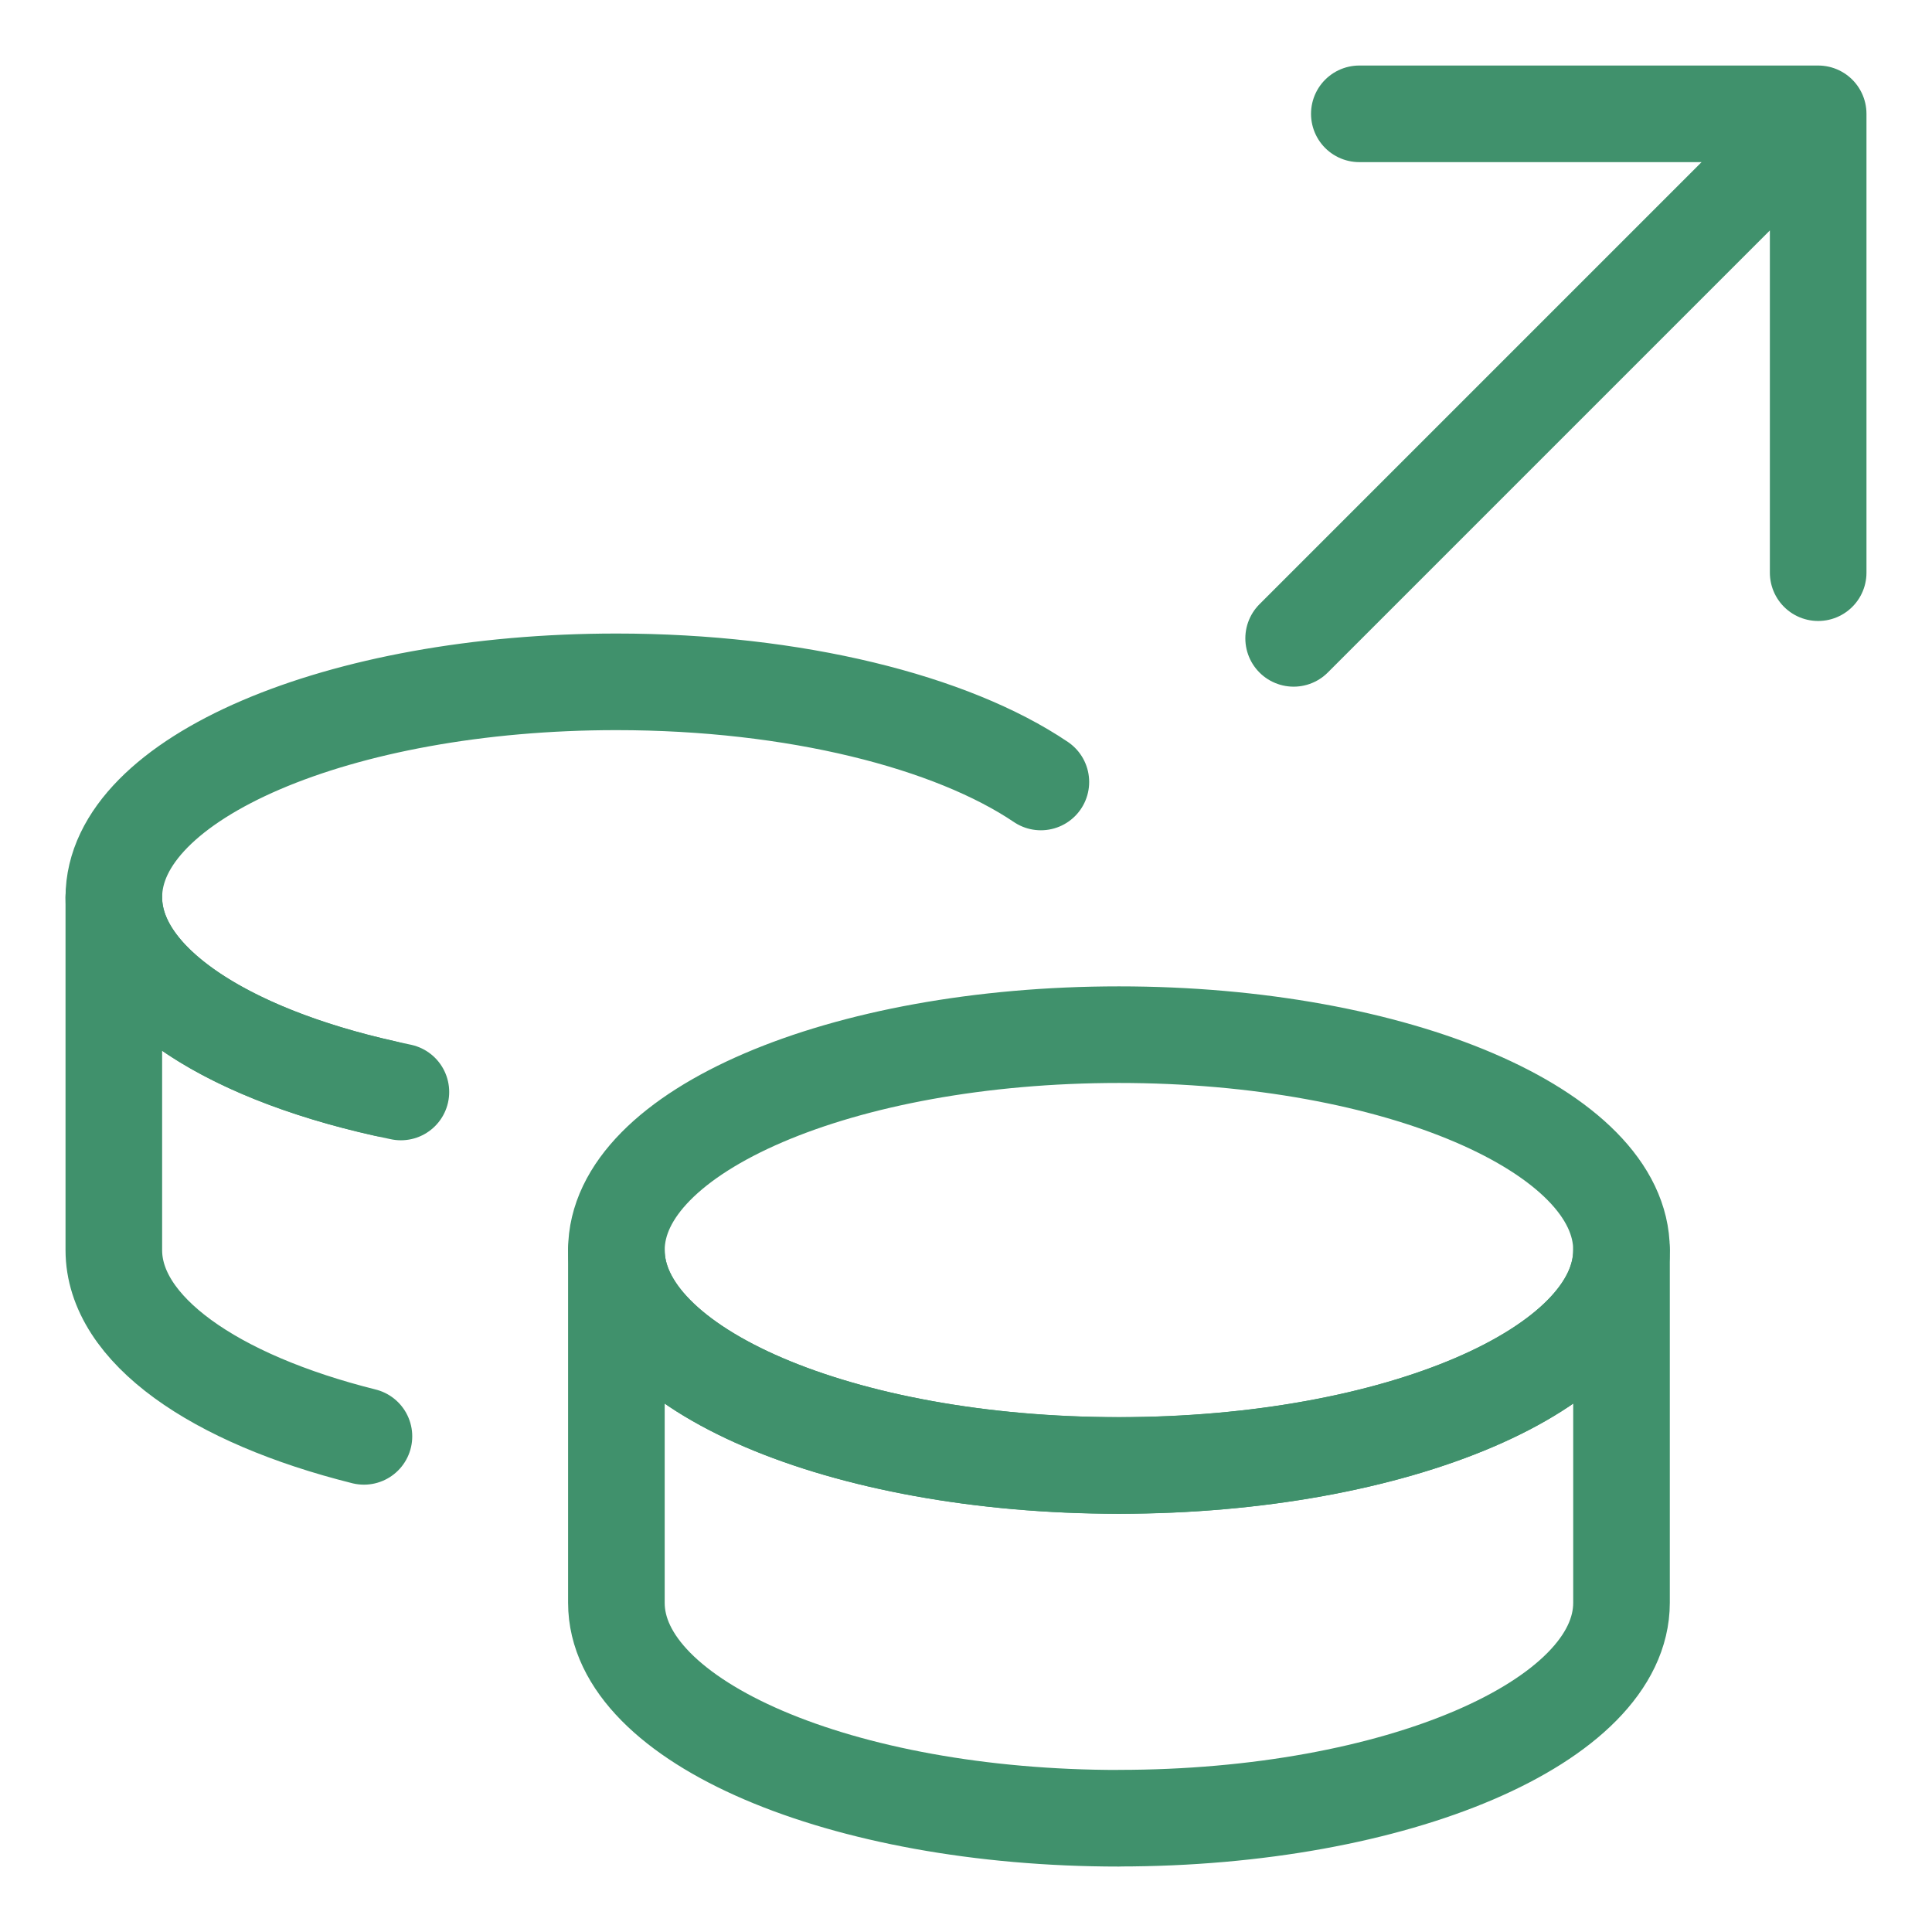
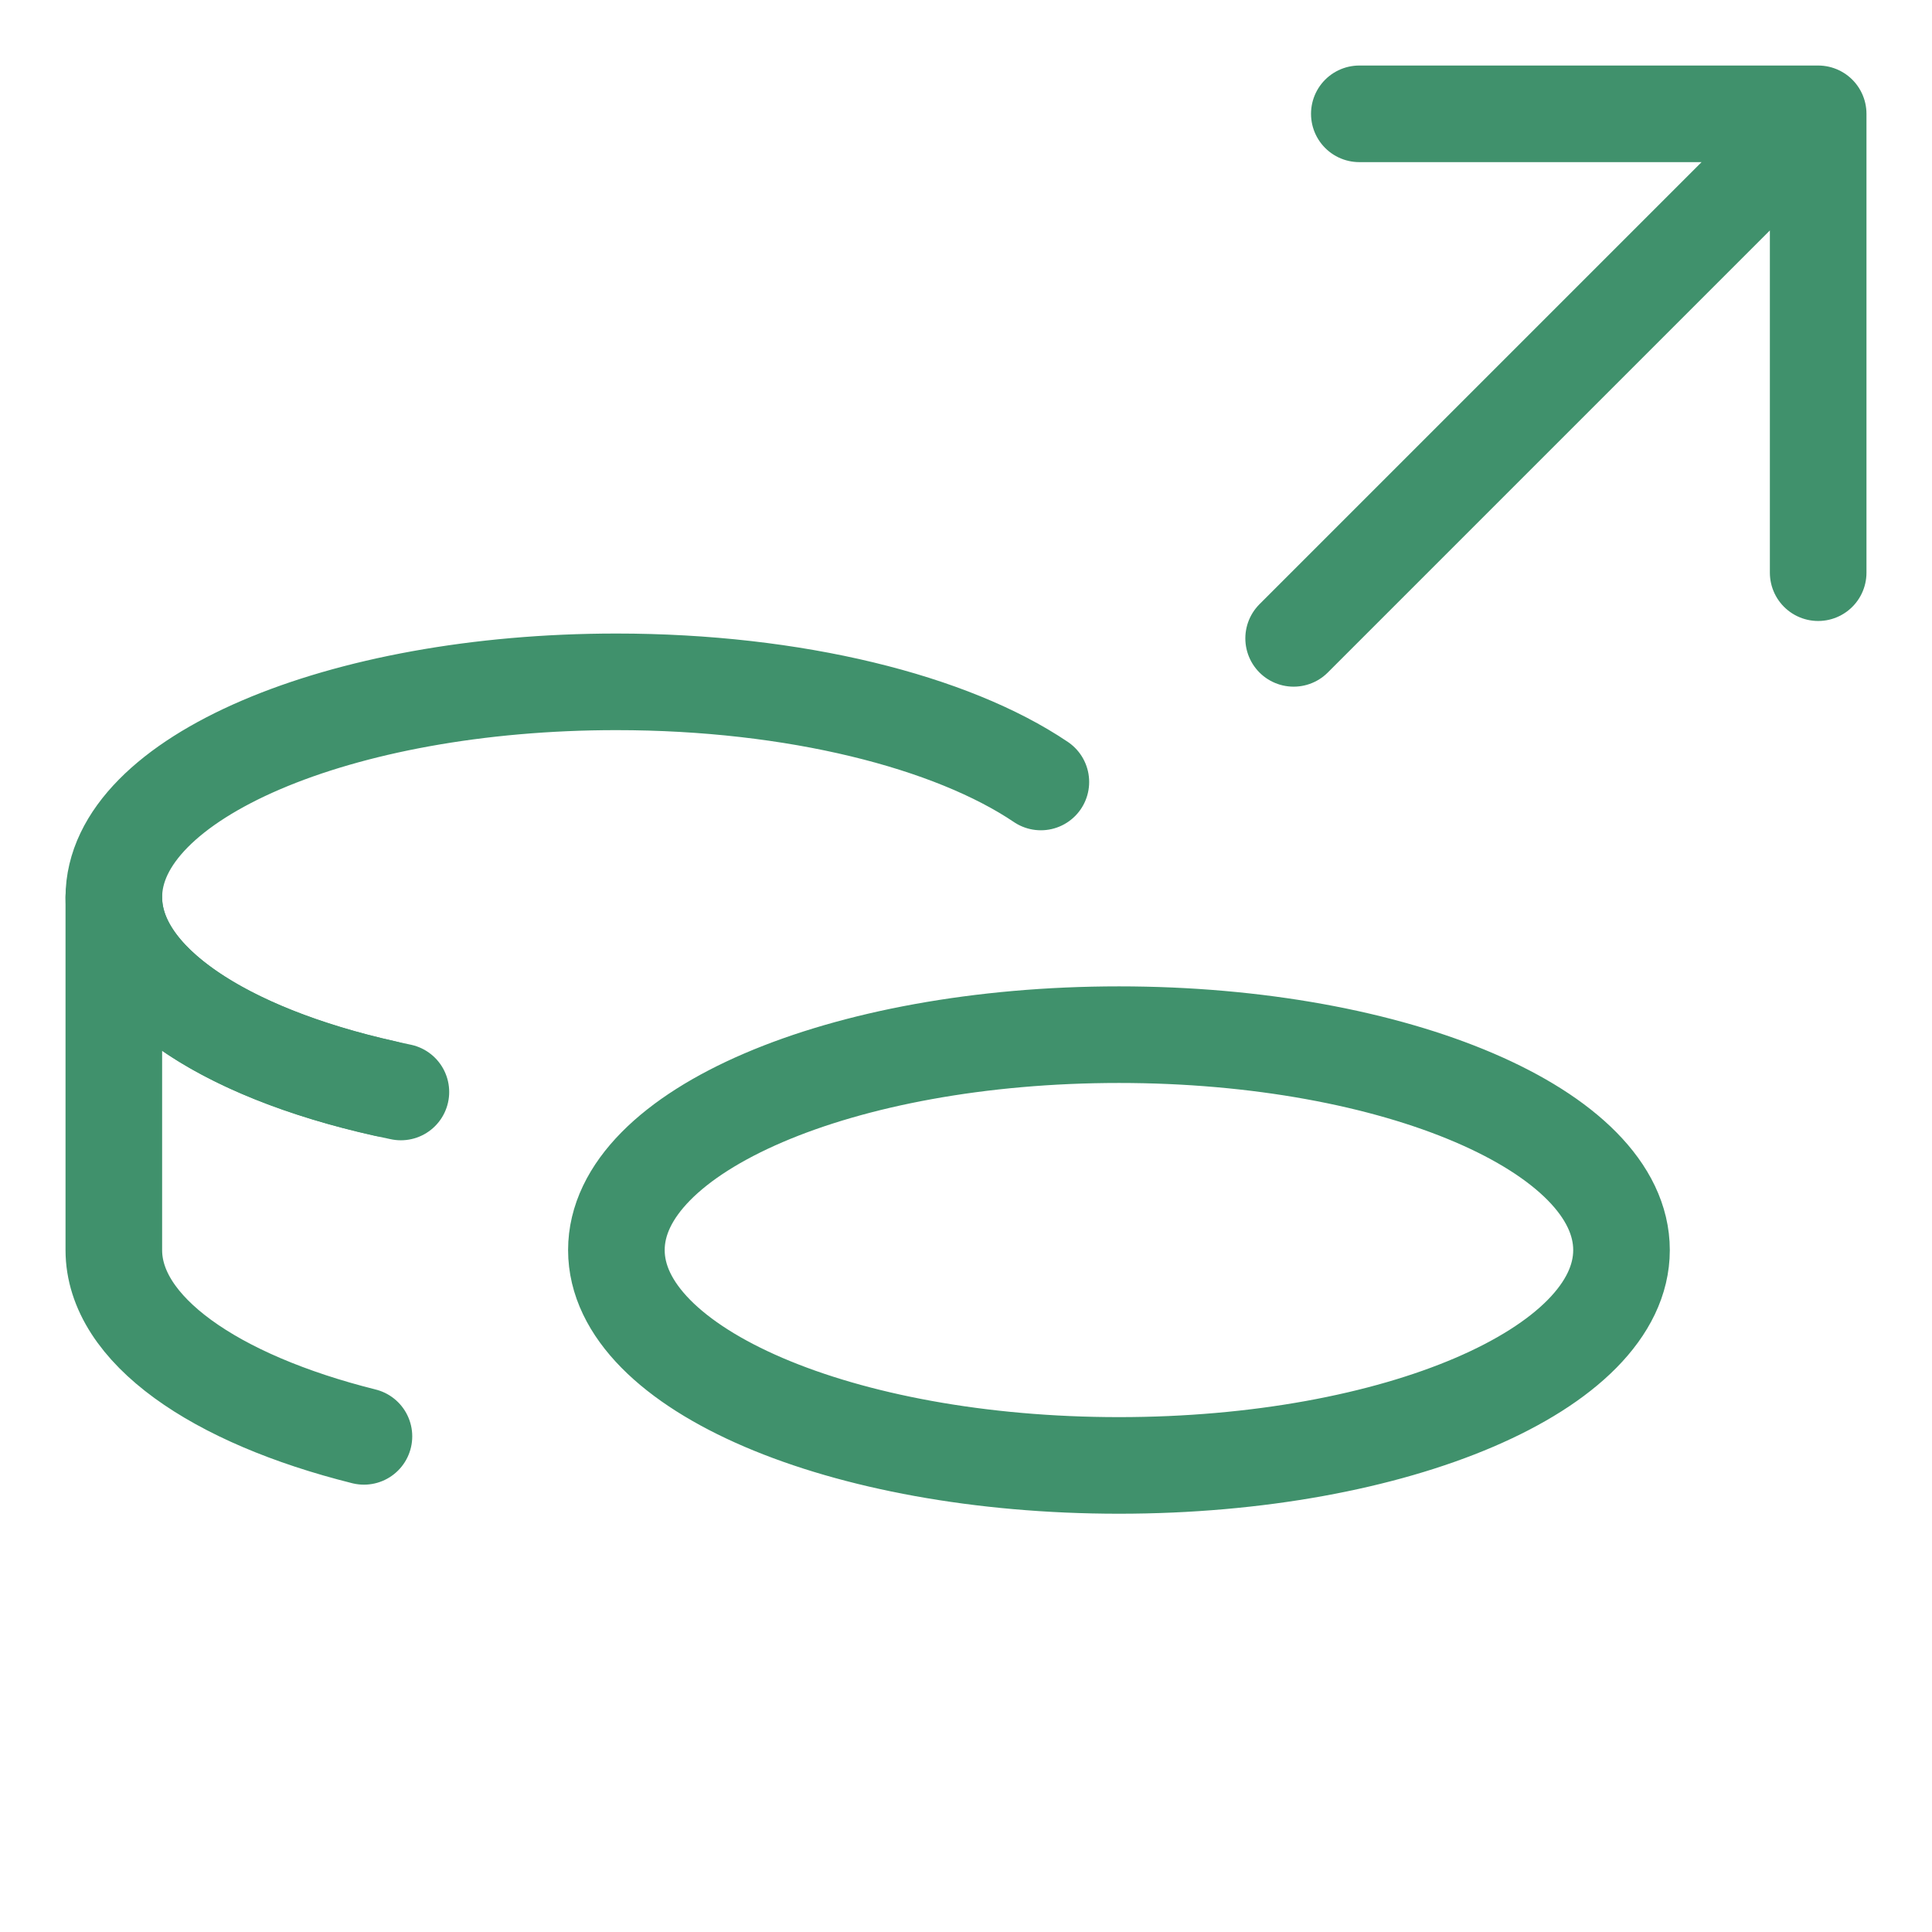
<svg xmlns="http://www.w3.org/2000/svg" viewBox="0 0 24 24" fill="none" stroke="#40916c" stroke-width="1.2" stroke-linecap="round" stroke-linejoin="round">
  <path d="M16.886 1.414h5.7v5.7M22.586 1.414 16.07 7.93M12.93 9.714C11.823 8.967 9.875 8.47 7.657 8.47c-3.448 0-6.243 1.198-6.243 2.676 0 1.034 1.369 1.93 3.371 2.376" />
  <path d="M4.98 13.565c-2.109-.43-3.566-1.351-3.566-2.418v4.382c0 .987 1.25 1.85 3.107 2.314M13.9 18.204c3.448 0 6.243-1.198 6.243-2.675 0-1.478-2.795-2.676-6.243-2.676-3.448 0-6.243 1.198-6.243 2.676 0 1.477 2.795 2.675 6.243 2.675Z" />
-   <path d="M13.9 22.586c3.448 0 6.243-1.198 6.243-2.676V15.53c0 1.477-2.795 2.675-6.243 2.675-3.448 0-6.243-1.198-6.243-2.675v4.381c0 1.478 2.795 2.676 6.243 2.676Z" />
</svg>